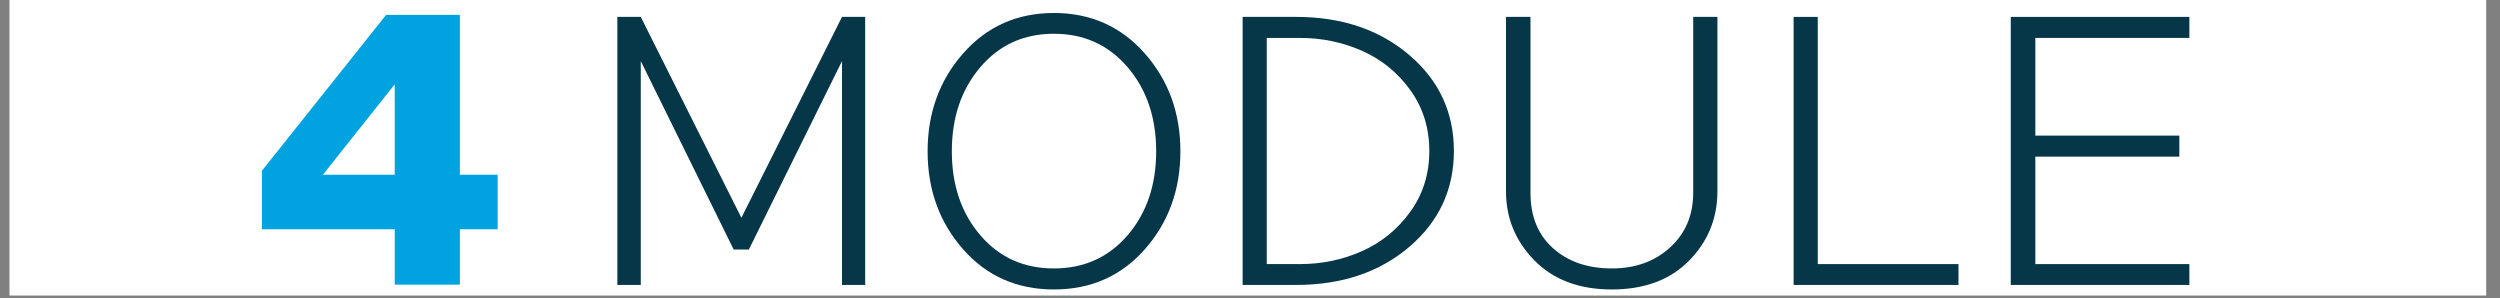
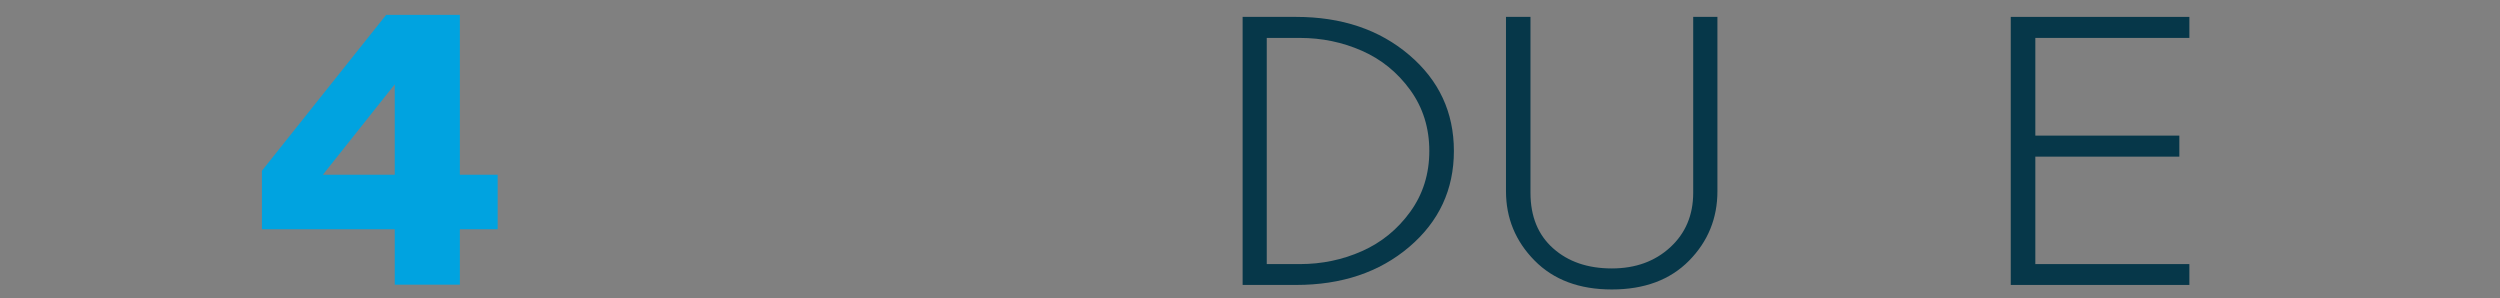
<svg xmlns="http://www.w3.org/2000/svg" width="587" zoomAndPan="magnify" viewBox="0 0 440.25 52.5" height="70" preserveAspectRatio="xMidYMid meet" version="1.0">
  <rect x="0" y="0" width="440.25" height="52.5" fill="#808080" stroke="none" />
  <defs>
    <g />
    <clipPath id="582e69bcb4">
-       <path d="M 1.707 0 L 437.801 0 L 437.801 52.004 L 1.707 52.004 Z M 1.707 0 " clip-rule="nonzero" />
-     </clipPath>
+       </clipPath>
  </defs>
  <g clip-path="url(#582e69bcb4)">
    <path fill="#ffffff" d="M 1.707 0 L 437.801 0 L 437.801 52.004 L 1.707 52.004 Z M 1.707 0 " fill-opacity="1" fill-rule="nonzero" />
    <path fill="#ffffff" d="M 1.707 0 L 437.801 0 L 437.801 52.004 L 1.707 52.004 Z M 1.707 0 " fill-opacity="1" fill-rule="nonzero" />
  </g>
  <g fill="#063749" fill-opacity="1">
    <g transform="translate(86.044, 50.178)">
      <g />
    </g>
  </g>
  <g fill="#063749" fill-opacity="1">
    <g transform="translate(101.622, 50.178)">
      <g>
-         <path d="M 7.094 0 L 7.094 -47.203 L 11.219 -47.203 L 28.938 -11.828 L 46.656 -47.203 L 50.734 -47.203 L 50.734 0 L 46.656 0 L 46.656 -39.422 L 30.25 -6.234 L 27.578 -6.234 L 11.219 -39.422 L 11.219 0 Z M 7.094 0 " />
-       </g>
+         </g>
    </g>
  </g>
  <g fill="#063749" fill-opacity="1">
    <g transform="translate(159.446, 50.178)">
      <g>
-         <path d="M 10.141 -6.297 C 5.984 -11.023 3.906 -16.77 3.906 -23.531 C 3.906 -30.289 5.992 -36.039 10.172 -40.781 C 14.348 -45.52 19.672 -47.891 26.141 -47.891 C 32.617 -47.891 37.953 -45.52 42.141 -40.781 C 46.328 -36.039 48.422 -30.289 48.422 -23.531 C 48.422 -16.77 46.336 -11.023 42.172 -6.297 C 38.004 -1.566 32.66 0.797 26.141 0.797 C 19.629 0.797 14.297 -1.566 10.141 -6.297 Z M 13.188 -38.344 C 9.844 -34.426 8.172 -29.488 8.172 -23.531 C 8.172 -17.582 9.844 -12.656 13.188 -8.75 C 16.531 -4.852 20.848 -2.906 26.141 -2.906 C 31.441 -2.906 35.77 -4.852 39.125 -8.75 C 42.477 -12.656 44.156 -17.582 44.156 -23.531 C 44.156 -29.488 42.477 -34.426 39.125 -38.344 C 35.77 -42.27 31.441 -44.234 26.141 -44.234 C 20.848 -44.234 16.531 -42.27 13.188 -38.344 Z M 13.188 -38.344 " />
-       </g>
+         </g>
    </g>
  </g>
  <g fill="#063749" fill-opacity="1">
    <g transform="translate(211.733, 50.178)">
      <g>
        <path d="M 7.094 0 L 7.094 -47.203 L 16.5 -47.203 C 24.531 -47.203 31.172 -44.969 36.422 -40.5 C 41.672 -36.039 44.297 -30.406 44.297 -23.594 C 44.297 -16.789 41.672 -11.156 36.422 -6.688 C 31.172 -2.227 24.531 0 16.5 0 Z M 11.344 -3.672 L 17.172 -3.672 C 21.047 -3.672 24.691 -4.43 28.109 -5.953 C 31.535 -7.473 34.367 -9.781 36.609 -12.875 C 38.848 -15.969 39.969 -19.539 39.969 -23.594 C 39.969 -27.656 38.848 -31.234 36.609 -34.328 C 34.367 -37.422 31.535 -39.723 28.109 -41.234 C 24.691 -42.742 21.047 -43.5 17.172 -43.5 L 11.344 -43.5 Z M 11.344 -3.672 " />
      </g>
    </g>
  </g>
  <g fill="#063749" fill-opacity="1">
    <g transform="translate(258.829, 50.178)">
      <g>
        <path d="M 6.375 -16.5 L 6.375 -47.203 L 10.688 -47.203 L 10.688 -16.234 C 10.688 -12.078 12.016 -8.816 14.672 -6.453 C 17.328 -4.086 20.773 -2.906 25.016 -2.906 C 29.172 -2.906 32.598 -4.145 35.297 -6.625 C 37.992 -9.102 39.344 -12.305 39.344 -16.234 L 39.344 -47.203 L 43.609 -47.203 L 43.609 -16.5 C 43.609 -11.727 41.941 -7.648 38.609 -4.266 C 35.273 -0.891 30.742 0.797 25.016 0.797 C 19.297 0.797 14.758 -0.898 11.406 -4.297 C 8.051 -7.703 6.375 -11.77 6.375 -16.5 Z M 6.375 -16.5 " />
      </g>
    </g>
  </g>
  <g fill="#063749" fill-opacity="1">
    <g transform="translate(308.763, 50.178)">
      <g>
-         <path d="M 7.094 0 L 7.094 -47.203 L 11.344 -47.203 L 11.344 -3.672 L 36.125 -3.672 L 36.125 0 Z M 7.094 0 " />
-       </g>
+         </g>
    </g>
  </g>
  <g fill="#063749" fill-opacity="1">
    <g transform="translate(347.001, 50.178)">
      <g>
        <path d="M 7.094 0 L 7.094 -47.203 L 38.547 -47.203 L 38.547 -43.5 L 11.422 -43.5 L 11.422 -26.297 L 36.781 -26.297 L 36.781 -22.594 L 11.422 -22.594 L 11.422 -3.672 L 38.547 -3.672 L 38.547 0 Z M 7.094 0 " />
      </g>
    </g>
  </g>
  <g fill="#00a3e0" fill-opacity="1">
    <g transform="translate(43.794, 50.135)">
      <g>
        <path d="M 2.328 -9.766 L 2.328 -20.062 L 24.203 -47.516 L 37.188 -47.516 L 37.188 -19.359 L 43.844 -19.359 L 43.844 -9.766 L 37.188 -9.766 L 37.188 0 L 25.719 0 L 25.719 -9.766 Z M 13.062 -19.359 L 25.719 -19.359 L 25.719 -35.281 Z M 13.062 -19.359 " />
      </g>
    </g>
  </g>
</svg>